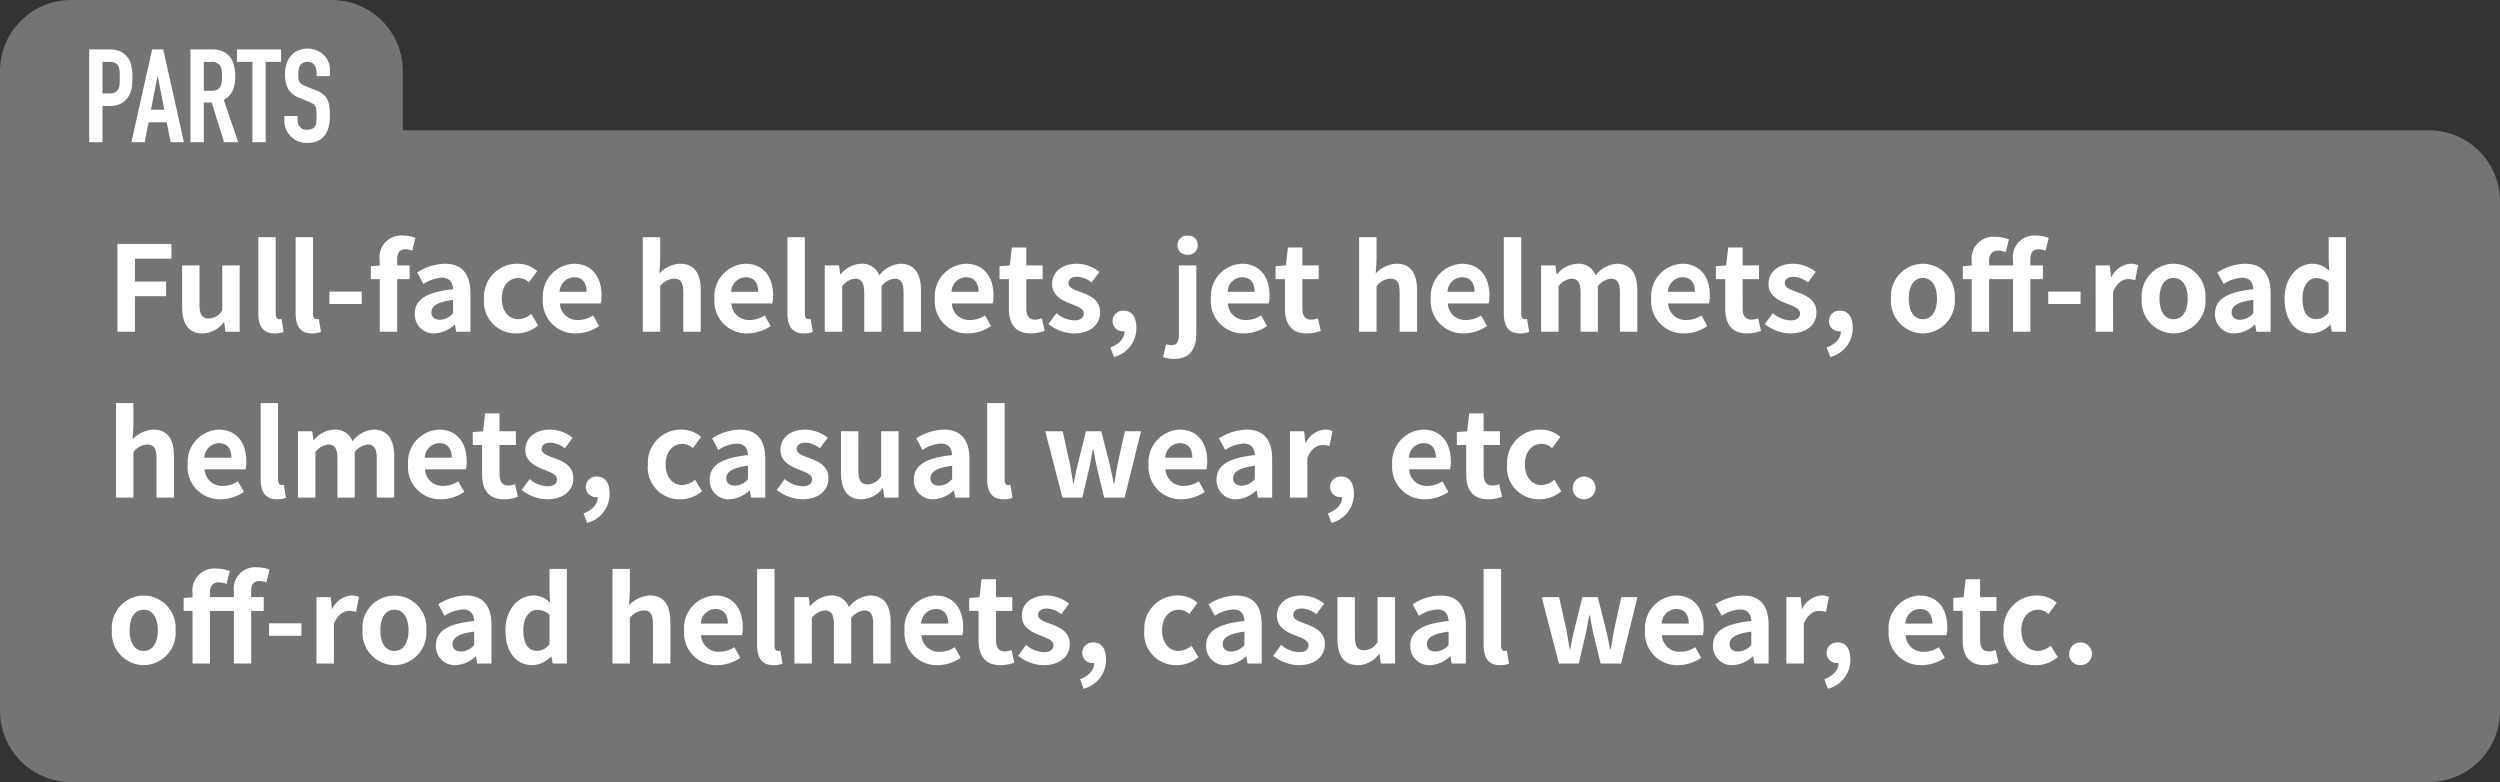
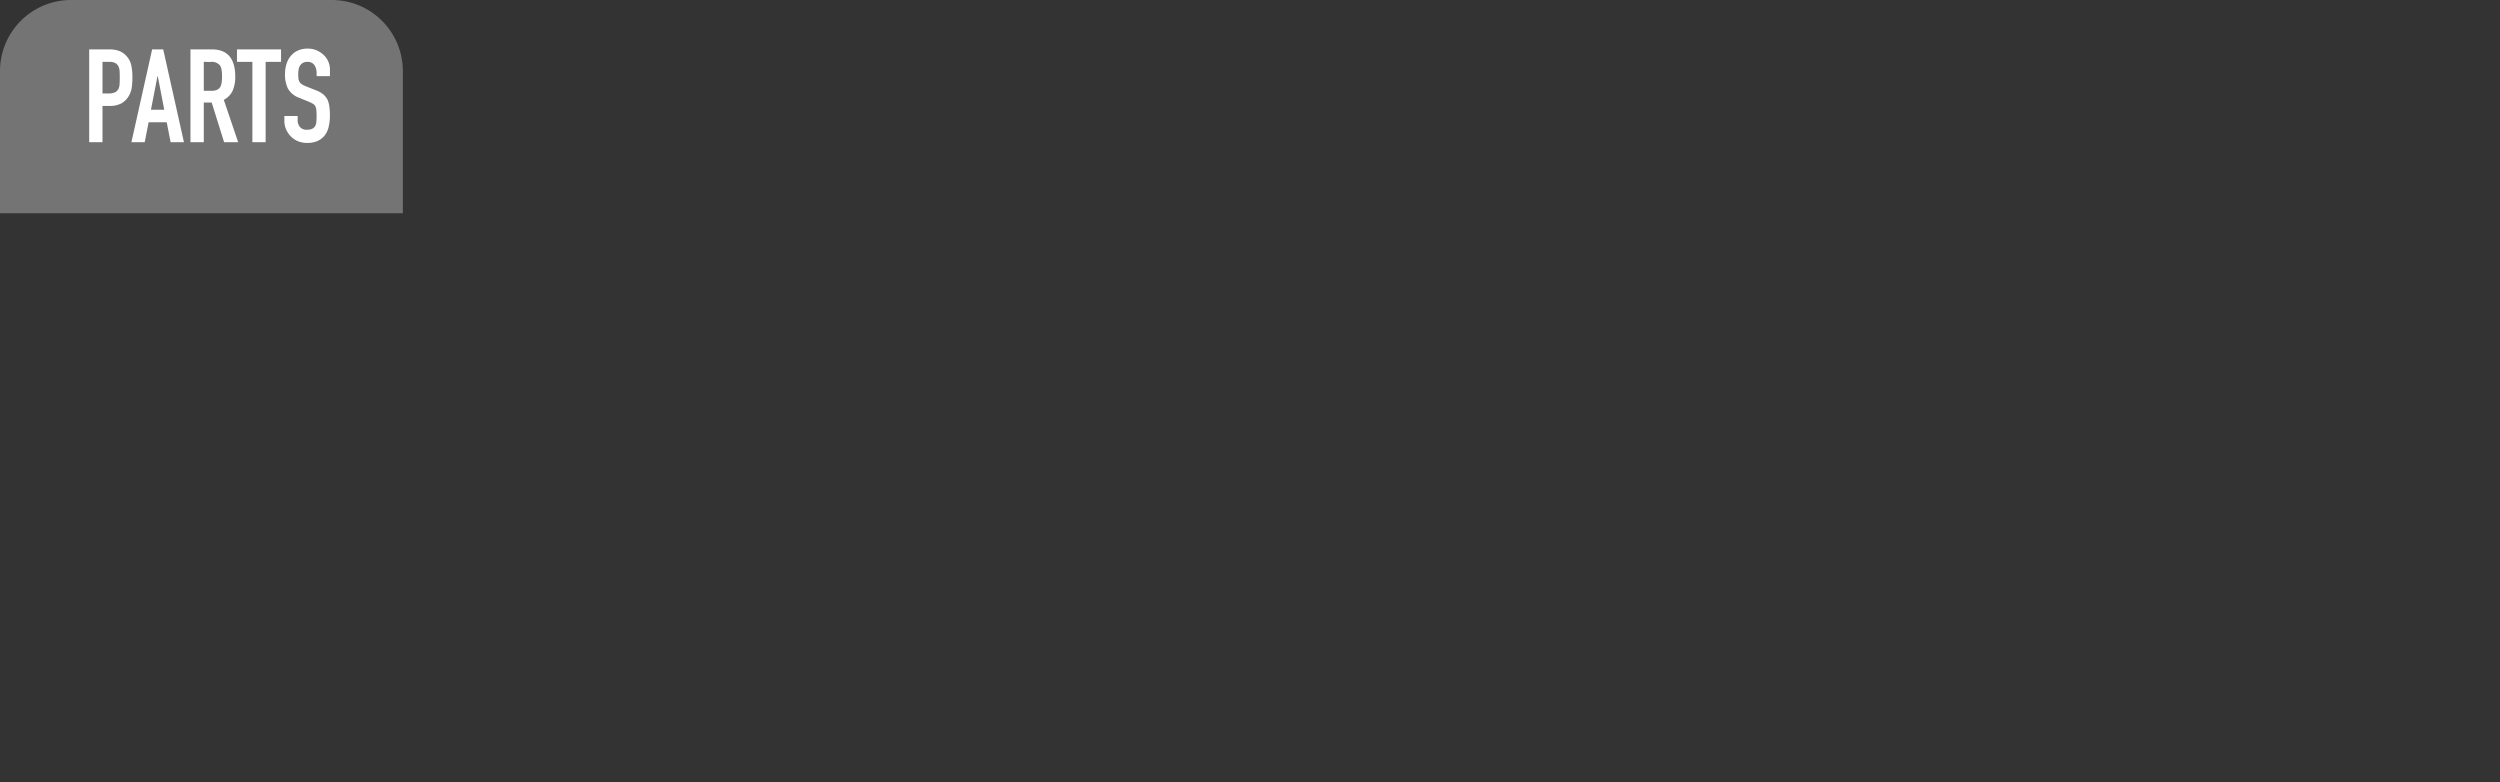
<svg xmlns="http://www.w3.org/2000/svg" width="211" height="66" viewBox="0 0 211 66">
  <rect x="0" y="0" width="211" height="66" fill="#333333" stroke="none" />
  <g id="グループ_141" data-name="グループ 141" transform="translate(-7867 -10405)">
-     <path id="パス_3719" data-name="パス 3719" d="M6,0H205a6,6,0,0,1,6,6V49a6,6,0,0,1-6,6H6a6,6,0,0,1-6-6V6A6,6,0,0,1,6,0Z" transform="translate(7867 10416)" fill="#747474" />
-     <path id="パス_3725" data-name="パス 3725" d="M.91,0H2.39V-3H5.02V-4.24H2.39V-6.17H5.47V-7.41H.91ZM8.1.14A2.247,2.247,0,0,0,9.88-.8h.04l.11.8h1.2V-5.6H9.76v3.78a1.349,1.349,0,0,1-1.14.7c-.54,0-.78-.31-.78-1.17V-5.6H6.37v3.5C6.37-.7,6.89.14,8.1.14Zm6.08,0a1.963,1.963,0,0,0,.76-.13l-.18-1.09a.828.828,0,0,1-.2.02c-.14,0-.29-.11-.29-.45V-7.98H12.8v6.41C12.8-.53,13.16.14,14.18.14Zm3.15,0a1.963,1.963,0,0,0,.76-.13l-.18-1.09a.828.828,0,0,1-.2.02c-.14,0-.29-.11-.29-.45V-7.98H15.95v6.41C15.95-.53,16.31.14,17.33.14ZM18.8-2.34h2.73V-3.39H18.8ZM23.05,0h1.47V-4.44h1.05V-5.6H24.52v-.48c0-.62.24-.88.68-.88a1.594,1.594,0,0,1,.59.12l.27-1.09A3.2,3.2,0,0,0,25-8.12a1.816,1.816,0,0,0-1.95,2.07v.46l-.75.06v1.09h.75Zm4.62.14A2.633,2.633,0,0,0,29.36-.6h.04l.1.6h1.2V-3.27c0-1.62-.73-2.47-2.15-2.47A4.474,4.474,0,0,0,26.21-5l.53.97a3.164,3.164,0,0,1,1.54-.53c.69,0,.93.42.96.97-2.26.24-3.23.87-3.23,2.07A1.591,1.591,0,0,0,27.67.14Zm.48-1.15c-.43,0-.74-.19-.74-.63,0-.5.46-.88,1.83-1.05v1.13A1.522,1.522,0,0,1,28.15-1.01ZM34.58.14a2.822,2.822,0,0,0,1.84-.68l-.59-.97a1.739,1.739,0,0,1-1.09.45c-.8,0-1.39-.68-1.39-1.74s.58-1.74,1.44-1.74a1.275,1.275,0,0,1,.85.37l.7-.95a2.448,2.448,0,0,0-1.63-.62A2.793,2.793,0,0,0,31.85-2.8,2.68,2.68,0,0,0,34.58.14Zm5.03,0a3.525,3.525,0,0,0,1.95-.62l-.5-.9a2.308,2.308,0,0,1-1.26.39,1.471,1.471,0,0,1-1.55-1.4H41.7a2.764,2.764,0,0,0,.07-.68c0-1.54-.8-2.67-2.34-2.67A2.744,2.744,0,0,0,36.82-2.8,2.719,2.719,0,0,0,39.61.14ZM38.23-3.37A1.26,1.26,0,0,1,39.45-4.6c.72,0,1.06.48,1.06,1.23ZM45.25,0h1.47V-3.85a1.574,1.574,0,0,1,1.16-.63c.55,0,.79.3.79,1.17V0h1.47V-3.49c0-1.41-.52-2.25-1.73-2.25a2.549,2.549,0,0,0-1.76.82l.07-1.05V-7.98H45.25Zm8.84.14a3.525,3.525,0,0,0,1.95-.62l-.5-.9a2.308,2.308,0,0,1-1.26.39,1.471,1.471,0,0,1-1.55-1.4h3.45a2.764,2.764,0,0,0,.07-.68c0-1.54-.8-2.67-2.34-2.67A2.744,2.744,0,0,0,51.3-2.8,2.719,2.719,0,0,0,54.09.14ZM52.71-3.37A1.26,1.26,0,0,1,53.93-4.6c.72,0,1.06.48,1.06,1.23ZM58.84.14A1.963,1.963,0,0,0,59.6.01l-.18-1.09a.828.828,0,0,1-.2.02c-.14,0-.29-.11-.29-.45V-7.98H57.46v6.41C57.46-.53,57.82.14,58.84.14ZM60.61,0h1.47V-3.85a1.6,1.6,0,0,1,1.07-.63c.53,0,.79.3.79,1.17V0H65.4V-3.85a1.634,1.634,0,0,1,1.08-.63c.53,0,.78.3.78,1.17V0h1.47V-3.49c0-1.41-.55-2.25-1.74-2.25a2.484,2.484,0,0,0-1.78.98,1.524,1.524,0,0,0-1.54-.98,2.358,2.358,0,0,0-1.72.89h-.03l-.11-.75h-1.2ZM72.69.14a3.526,3.526,0,0,0,1.95-.62l-.5-.9a2.308,2.308,0,0,1-1.26.39,1.471,1.471,0,0,1-1.55-1.4h3.45a2.764,2.764,0,0,0,.07-.68c0-1.54-.8-2.67-2.34-2.67A2.744,2.744,0,0,0,69.9-2.8,2.719,2.719,0,0,0,72.69.14ZM71.31-3.37A1.26,1.26,0,0,1,72.53-4.6c.72,0,1.06.48,1.06,1.23ZM77.99.14a3.619,3.619,0,0,0,1.18-.21l-.24-1.07a1.636,1.636,0,0,1-.55.12c-.5,0-.76-.3-.76-.94V-4.44H79V-5.6H77.62V-7.11H76.4L76.23-5.6l-.87.07v1.09h.79v2.48C76.15-.71,76.66.14,77.99.14Zm3.63,0c1.46,0,2.23-.79,2.23-1.77,0-1.04-.82-1.41-1.56-1.69-.59-.22-1.11-.37-1.11-.78,0-.32.24-.54.75-.54a2.085,2.085,0,0,1,1.2.48l.66-.89a3.1,3.1,0,0,0-1.9-.69c-1.28,0-2.09.71-2.09,1.71,0,.94.79,1.37,1.5,1.64.59.23,1.17.42,1.17.84,0,.35-.25.59-.81.59a2.431,2.431,0,0,1-1.5-.61l-.67.92A3.552,3.552,0,0,0,81.62.14Zm3.4,1.99A2.512,2.512,0,0,0,86.91-.33c0-.91-.38-1.45-1.06-1.45a.884.884,0,0,0-.95.87.863.863,0,0,0,.92.87h.09c.01.56-.42,1.08-1.2,1.37Zm5.08.16c1.41,0,1.87-.95,1.87-2.15V-5.6H90.5V.18c0,.63-.14.95-.61.95a1.449,1.449,0,0,1-.47-.08l-.26,1.09A2.653,2.653,0,0,0,90.1,2.29ZM91.23-6.5a.791.791,0,0,0,.86-.81.789.789,0,0,0-.86-.8.786.786,0,0,0-.85.8A.788.788,0,0,0,91.23-6.5ZM95.99.14a3.526,3.526,0,0,0,1.95-.62l-.5-.9a2.308,2.308,0,0,1-1.26.39,1.471,1.471,0,0,1-1.55-1.4h3.45a2.764,2.764,0,0,0,.07-.68c0-1.54-.8-2.67-2.34-2.67A2.744,2.744,0,0,0,93.2-2.8,2.719,2.719,0,0,0,95.99.14ZM94.61-3.37A1.26,1.26,0,0,1,95.83-4.6c.72,0,1.06.48,1.06,1.23ZM101.29.14a3.619,3.619,0,0,0,1.18-.21l-.24-1.07a1.636,1.636,0,0,1-.55.12c-.5,0-.76-.3-.76-.94V-4.44h1.38V-5.6h-1.38V-7.11H99.7L99.53-5.6l-.87.07v1.09h.79v2.48C99.45-.71,99.96.14,101.29.14ZM105.71,0h1.47V-3.85a1.574,1.574,0,0,1,1.16-.63c.55,0,.79.3.79,1.17V0h1.47V-3.49c0-1.41-.52-2.25-1.73-2.25a2.549,2.549,0,0,0-1.76.82l.07-1.05V-7.98h-1.47Zm8.84.14a3.526,3.526,0,0,0,1.95-.62l-.5-.9a2.308,2.308,0,0,1-1.26.39,1.471,1.471,0,0,1-1.55-1.4h3.45a2.764,2.764,0,0,0,.07-.68c0-1.54-.8-2.67-2.34-2.67a2.744,2.744,0,0,0-2.61,2.94A2.719,2.719,0,0,0,114.55.14Zm-1.38-3.51a1.26,1.26,0,0,1,1.22-1.23c.72,0,1.06.48,1.06,1.23ZM119.3.14a1.963,1.963,0,0,0,.76-.13l-.18-1.09a.828.828,0,0,1-.2.02c-.14,0-.29-.11-.29-.45V-7.98h-1.47v6.41C117.92-.53,118.28.14,119.3.14ZM121.07,0h1.47V-3.85a1.6,1.6,0,0,1,1.07-.63c.53,0,.79.3.79,1.17V0h1.46V-3.85a1.634,1.634,0,0,1,1.08-.63c.53,0,.78.3.78,1.17V0h1.47V-3.49c0-1.41-.55-2.25-1.74-2.25a2.484,2.484,0,0,0-1.78.98,1.524,1.524,0,0,0-1.54-.98,2.358,2.358,0,0,0-1.72.89h-.03l-.11-.75h-1.2Zm12.08.14a3.526,3.526,0,0,0,1.95-.62l-.5-.9a2.308,2.308,0,0,1-1.26.39,1.471,1.471,0,0,1-1.55-1.4h3.45a2.764,2.764,0,0,0,.07-.68c0-1.54-.8-2.67-2.34-2.67a2.744,2.744,0,0,0-2.61,2.94A2.719,2.719,0,0,0,133.15.14Zm-1.38-3.51a1.26,1.26,0,0,1,1.22-1.23c.72,0,1.06.48,1.06,1.23ZM138.45.14a3.619,3.619,0,0,0,1.18-.21l-.24-1.07a1.636,1.636,0,0,1-.55.12c-.5,0-.76-.3-.76-.94V-4.44h1.38V-5.6h-1.38V-7.11h-1.22l-.17,1.51-.87.07v1.09h.79v2.48C136.61-.71,137.12.14,138.45.14Zm3.63,0c1.46,0,2.23-.79,2.23-1.77,0-1.04-.82-1.41-1.56-1.69-.59-.22-1.11-.37-1.11-.78,0-.32.24-.54.75-.54a2.085,2.085,0,0,1,1.2.48l.66-.89a3.1,3.1,0,0,0-1.9-.69c-1.28,0-2.09.71-2.09,1.71,0,.94.79,1.37,1.5,1.64.59.23,1.17.42,1.17.84,0,.35-.25.59-.81.59a2.431,2.431,0,0,1-1.5-.61l-.67.92A3.552,3.552,0,0,0,142.08.14Zm3.4,1.99a2.512,2.512,0,0,0,1.89-2.46c0-.91-.38-1.45-1.06-1.45a.884.884,0,0,0-.95.87.863.863,0,0,0,.92.87h.09c.01.56-.42,1.08-1.2,1.37ZM153.29.14a2.732,2.732,0,0,0,2.69-2.94,2.732,2.732,0,0,0-2.69-2.94A2.732,2.732,0,0,0,150.6-2.8,2.732,2.732,0,0,0,153.29.14Zm0-1.2c-.76,0-1.19-.68-1.19-1.74s.43-1.74,1.19-1.74,1.19.69,1.19,1.74S154.05-1.06,153.29-1.06ZM160.9,0h1.46V-4.44h1.06V-5.6h-1.06v-.48c0-.62.24-.88.68-.88a1.644,1.644,0,0,1,.6.12l.27-1.09a3.209,3.209,0,0,0-1.07-.19,1.814,1.814,0,0,0-1.94,2.07v.45h-2.02v-.38c0-.58.29-.87.72-.87a1.523,1.523,0,0,1,.68.14l.27-1.09a3.1,3.1,0,0,0-1.12-.21,1.838,1.838,0,0,0-2.02,2.03v.39l-.75.06v1.09h.75V0h1.47V-4.44h2.02Zm2.97-2.34h2.73V-3.39h-2.73Zm4,2.34h1.47V-3.34c.31-.81.84-1.1,1.28-1.1a1.871,1.871,0,0,1,.59.09l.25-1.27a1.584,1.584,0,0,0-.66-.12,1.94,1.94,0,0,0-1.59,1.13h-.03l-.11-.99h-1.2Zm6.58.14a2.732,2.732,0,0,0,2.69-2.94,2.732,2.732,0,0,0-2.69-2.94,2.732,2.732,0,0,0-2.69,2.94A2.732,2.732,0,0,0,174.45.14Zm0-1.2c-.76,0-1.19-.68-1.19-1.74s.43-1.74,1.19-1.74,1.19.69,1.19,1.74S175.21-1.06,174.45-1.06Zm5.16,1.2A2.633,2.633,0,0,0,181.3-.6h.04l.1.6h1.2V-3.27c0-1.62-.73-2.47-2.15-2.47a4.474,4.474,0,0,0-2.34.74l.53.97a3.164,3.164,0,0,1,1.54-.53c.69,0,.93.42.96.97-2.26.24-3.23.87-3.23,2.07A1.591,1.591,0,0,0,179.61.14Zm.48-1.15c-.43,0-.74-.19-.74-.63,0-.5.46-.88,1.83-1.05v1.13A1.522,1.522,0,0,1,180.09-1.01ZM186.11.14a2.323,2.323,0,0,0,1.55-.72h.04l.11.58H189V-7.98h-1.46v1.97l.05.88a1.927,1.927,0,0,0-1.42-.61c-1.21,0-2.35,1.12-2.35,2.94C183.82-.96,184.72.14,186.11.14Zm.38-1.21c-.74,0-1.16-.58-1.16-1.74,0-1.12.53-1.72,1.16-1.72a1.51,1.51,0,0,1,1.05.42v2.46A1.274,1.274,0,0,1,186.49-1.07ZM.79,14H2.26V10.15a1.574,1.574,0,0,1,1.16-.63c.55,0,.79.3.79,1.17V14H5.68V10.51c0-1.41-.52-2.25-1.73-2.25a2.549,2.549,0,0,0-1.76.82l.07-1.05V6.02H.79Zm8.84.14a3.525,3.525,0,0,0,1.95-.62l-.5-.9a2.308,2.308,0,0,1-1.26.39,1.471,1.471,0,0,1-1.55-1.4h3.45a2.764,2.764,0,0,0,.07-.68c0-1.54-.8-2.67-2.34-2.67A2.744,2.744,0,0,0,6.84,11.2,2.719,2.719,0,0,0,9.63,14.14ZM8.25,10.63A1.26,1.26,0,0,1,9.47,9.4c.72,0,1.06.48,1.06,1.23Zm6.13,3.51a1.963,1.963,0,0,0,.76-.13l-.18-1.09a.828.828,0,0,1-.2.02c-.14,0-.29-.11-.29-.45V6.02H13v6.41C13,13.47,13.36,14.14,14.38,14.14ZM16.15,14h1.47V10.15a1.6,1.6,0,0,1,1.07-.63c.53,0,.79.3.79,1.17V14h1.46V10.15a1.634,1.634,0,0,1,1.08-.63c.53,0,.78.3.78,1.17V14h1.47V10.51c0-1.41-.55-2.25-1.74-2.25a2.484,2.484,0,0,0-1.78.98,1.524,1.524,0,0,0-1.54-.98,2.358,2.358,0,0,0-1.72.89h-.03l-.11-.75h-1.2Zm12.08.14a3.525,3.525,0,0,0,1.95-.62l-.5-.9a2.308,2.308,0,0,1-1.26.39,1.471,1.471,0,0,1-1.55-1.4h3.45a2.764,2.764,0,0,0,.07-.68c0-1.54-.8-2.67-2.34-2.67a2.744,2.744,0,0,0-2.61,2.94A2.719,2.719,0,0,0,28.23,14.14Zm-1.38-3.51A1.26,1.26,0,0,1,28.07,9.4c.72,0,1.06.48,1.06,1.23Zm6.68,3.51a3.619,3.619,0,0,0,1.18-.21l-.24-1.07a1.636,1.636,0,0,1-.55.12c-.5,0-.76-.3-.76-.94V9.56h1.38V8.4H33.16V6.89H31.94L31.77,8.4l-.87.07V9.56h.79v2.48C31.69,13.29,32.2,14.14,33.53,14.14Zm3.63,0c1.46,0,2.23-.79,2.23-1.77,0-1.04-.82-1.41-1.56-1.69-.59-.22-1.11-.37-1.11-.78,0-.32.24-.54.75-.54a2.085,2.085,0,0,1,1.2.48l.66-.89a3.1,3.1,0,0,0-1.9-.69c-1.28,0-2.09.71-2.09,1.71,0,.94.79,1.37,1.5,1.64.59.23,1.17.42,1.17.84,0,.35-.25.59-.81.59a2.431,2.431,0,0,1-1.5-.61l-.67.92A3.552,3.552,0,0,0,37.16,14.14Zm3.4,1.99a2.512,2.512,0,0,0,1.89-2.46c0-.91-.38-1.45-1.06-1.45a.884.884,0,0,0-.95.87.863.863,0,0,0,.92.87h.09c.01.56-.42,1.08-1.2,1.37Zm7.85-1.99a2.822,2.822,0,0,0,1.84-.68l-.59-.97a1.739,1.739,0,0,1-1.09.45c-.8,0-1.39-.68-1.39-1.74s.58-1.74,1.44-1.74a1.275,1.275,0,0,1,.85.37l.7-.95a2.448,2.448,0,0,0-1.63-.62,2.793,2.793,0,0,0-2.86,2.94A2.68,2.68,0,0,0,48.41,14.14Zm4.15,0a2.633,2.633,0,0,0,1.69-.74h.04l.1.6h1.2V10.73c0-1.62-.73-2.47-2.15-2.47A4.474,4.474,0,0,0,51.1,9l.53.97a3.164,3.164,0,0,1,1.54-.53c.69,0,.93.42.96.97-2.26.24-3.23.87-3.23,2.07A1.591,1.591,0,0,0,52.56,14.14Zm.48-1.15c-.43,0-.74-.19-.74-.63,0-.5.46-.88,1.83-1.05v1.13A1.522,1.522,0,0,1,53.04,12.99Zm5.65,1.15c1.46,0,2.23-.79,2.23-1.77,0-1.04-.82-1.41-1.56-1.69-.59-.22-1.11-.37-1.11-.78,0-.32.24-.54.75-.54a2.085,2.085,0,0,1,1.2.48l.66-.89a3.1,3.1,0,0,0-1.9-.69c-1.28,0-2.09.71-2.09,1.71,0,.94.79,1.37,1.5,1.64.59.23,1.17.42,1.17.84,0,.35-.25.59-.81.59a2.431,2.431,0,0,1-1.5-.61l-.67.92A3.552,3.552,0,0,0,58.69,14.14Zm5.02,0a2.247,2.247,0,0,0,1.78-.94h.04l.11.8h1.2V8.4H65.37v3.78a1.349,1.349,0,0,1-1.14.7c-.54,0-.78-.31-.78-1.17V8.4H61.98v3.5C61.98,13.3,62.5,14.14,63.71,14.14Zm6.08,0a2.633,2.633,0,0,0,1.69-.74h.04l.1.6h1.2V10.73c0-1.62-.73-2.47-2.15-2.47A4.474,4.474,0,0,0,68.33,9l.53.97a3.164,3.164,0,0,1,1.54-.53c.69,0,.93.42.96.97-2.26.24-3.23.87-3.23,2.07A1.591,1.591,0,0,0,69.79,14.14Zm.48-1.15c-.43,0-.74-.19-.74-.63,0-.5.46-.88,1.83-1.05v1.13A1.522,1.522,0,0,1,70.27,12.99Zm5.43,1.15a1.963,1.963,0,0,0,.76-.13l-.18-1.09a.828.828,0,0,1-.2.02c-.14,0-.29-.11-.29-.45V6.02H74.32v6.41C74.32,13.47,74.68,14.14,75.7,14.14ZM80.67,14h1.68l.57-2.44c.12-.52.2-1.04.31-1.63h.05c.11.59.2,1.1.32,1.63L84.19,14h1.73L87.3,8.4H85.94l-.61,2.76c-.1.55-.18,1.08-.28,1.64H85c-.12-.56-.22-1.09-.35-1.64l-.7-2.76h-1.3l-.68,2.76c-.14.54-.24,1.08-.35,1.64h-.04c-.1-.56-.17-1.09-.28-1.64L80.69,8.4H79.22Zm10.06.14a3.526,3.526,0,0,0,1.95-.62l-.5-.9a2.308,2.308,0,0,1-1.26.39,1.471,1.471,0,0,1-1.55-1.4h3.45a2.764,2.764,0,0,0,.07-.68c0-1.54-.8-2.67-2.34-2.67a2.744,2.744,0,0,0-2.61,2.94A2.719,2.719,0,0,0,90.73,14.14Zm-1.38-3.51A1.26,1.26,0,0,1,90.57,9.4c.72,0,1.06.48,1.06,1.23Zm5.99,3.51a2.633,2.633,0,0,0,1.69-.74h.04l.1.6h1.2V10.73c0-1.62-.73-2.47-2.15-2.47A4.474,4.474,0,0,0,93.88,9l.53.97a3.164,3.164,0,0,1,1.54-.53c.69,0,.93.42.96.97-2.26.24-3.23.87-3.23,2.07A1.591,1.591,0,0,0,95.34,14.14Zm.48-1.15c-.43,0-.74-.19-.74-.63,0-.5.46-.88,1.83-1.05v1.13A1.522,1.522,0,0,1,95.82,12.99ZM99.87,14h1.47V10.66c.31-.81.84-1.1,1.28-1.1a1.871,1.871,0,0,1,.59.09l.25-1.27a1.584,1.584,0,0,0-.66-.12,1.94,1.94,0,0,0-1.59,1.13h-.03l-.11-.99h-1.2Zm3.51,2.13a2.512,2.512,0,0,0,1.89-2.46c0-.91-.38-1.45-1.06-1.45a.884.884,0,0,0-.95.87.863.863,0,0,0,.92.87h.09c.01.56-.42,1.08-1.2,1.37Zm7.91-1.99a3.526,3.526,0,0,0,1.95-.62l-.5-.9a2.308,2.308,0,0,1-1.26.39,1.471,1.471,0,0,1-1.55-1.4h3.45a2.764,2.764,0,0,0,.07-.68c0-1.54-.8-2.67-2.34-2.67a2.744,2.744,0,0,0-2.61,2.94A2.719,2.719,0,0,0,111.29,14.14Zm-1.38-3.51a1.26,1.26,0,0,1,1.22-1.23c.72,0,1.06.48,1.06,1.23Zm6.68,3.51a3.619,3.619,0,0,0,1.18-.21l-.24-1.07a1.636,1.636,0,0,1-.55.12c-.5,0-.76-.3-.76-.94V9.56h1.38V8.4h-1.38V6.89H115l-.17,1.51-.87.07V9.56h.79v2.48C114.75,13.29,115.26,14.14,116.59,14.14Zm4.34,0a2.822,2.822,0,0,0,1.84-.68l-.59-.97a1.739,1.739,0,0,1-1.09.45c-.8,0-1.39-.68-1.39-1.74s.58-1.74,1.44-1.74a1.275,1.275,0,0,1,.85.37l.7-.95a2.448,2.448,0,0,0-1.63-.62,2.793,2.793,0,0,0-2.86,2.94A2.68,2.68,0,0,0,120.93,14.14Zm3.72,0a.961.961,0,1,0-.91-.96A.921.921,0,0,0,124.65,14.14ZM3.13,28.14A2.732,2.732,0,0,0,5.82,25.2a2.732,2.732,0,0,0-2.69-2.94A2.732,2.732,0,0,0,.44,25.2,2.732,2.732,0,0,0,3.13,28.14Zm0-1.2c-.76,0-1.19-.68-1.19-1.74s.43-1.74,1.19-1.74,1.19.69,1.19,1.74S3.89,26.94,3.13,26.94ZM10.74,28H12.2V23.56h1.06V22.4H12.2v-.48c0-.62.24-.88.68-.88a1.644,1.644,0,0,1,.6.12l.27-1.09a3.21,3.21,0,0,0-1.07-.19,1.814,1.814,0,0,0-1.94,2.07v.45H8.72v-.38c0-.58.29-.87.72-.87a1.523,1.523,0,0,1,.68.14l.27-1.09a3.1,3.1,0,0,0-1.12-.21,1.838,1.838,0,0,0-2.02,2.03v.39l-.75.06v1.09h.75V28H8.72V23.56h2.02Zm2.97-2.34h2.73V24.61H13.71Zm4,2.34h1.47V24.66c.31-.81.84-1.1,1.28-1.1a1.871,1.871,0,0,1,.59.09l.25-1.27a1.584,1.584,0,0,0-.66-.12,1.94,1.94,0,0,0-1.59,1.13h-.03l-.11-.99h-1.2Zm6.58.14a2.732,2.732,0,0,0,2.69-2.94,2.7,2.7,0,1,0-5.38,0A2.732,2.732,0,0,0,24.29,28.14Zm0-1.2c-.76,0-1.19-.68-1.19-1.74s.43-1.74,1.19-1.74,1.19.69,1.19,1.74S25.05,26.94,24.29,26.94Zm5.16,1.2a2.633,2.633,0,0,0,1.69-.74h.04l.1.6h1.2V24.73c0-1.62-.73-2.47-2.15-2.47a4.474,4.474,0,0,0-2.34.74l.53.97a3.164,3.164,0,0,1,1.54-.53c.69,0,.93.42.96.97-2.26.24-3.23.87-3.23,2.07A1.591,1.591,0,0,0,29.45,28.14Zm.48-1.15c-.43,0-.74-.19-.74-.63,0-.5.46-.88,1.83-1.05v1.13A1.522,1.522,0,0,1,29.93,26.99Zm6.02,1.15a2.323,2.323,0,0,0,1.55-.72h.04l.11.58h1.19V20.02H37.38v1.97l.05.88a1.927,1.927,0,0,0-1.42-.61c-1.21,0-2.35,1.12-2.35,2.94C33.66,27.04,34.56,28.14,35.95,28.14Zm.38-1.21c-.74,0-1.16-.58-1.16-1.74,0-1.12.53-1.72,1.16-1.72a1.51,1.51,0,0,1,1.05.42v2.46A1.274,1.274,0,0,1,36.33,26.93ZM42.69,28h1.47V24.15a1.574,1.574,0,0,1,1.16-.63c.55,0,.79.3.79,1.17V28h1.47V24.51c0-1.41-.52-2.25-1.73-2.25a2.549,2.549,0,0,0-1.76.82l.07-1.05V20.02H42.69Zm8.84.14a3.526,3.526,0,0,0,1.95-.62l-.5-.9a2.308,2.308,0,0,1-1.26.39,1.471,1.471,0,0,1-1.55-1.4h3.45a2.764,2.764,0,0,0,.07-.68c0-1.54-.8-2.67-2.34-2.67a2.744,2.744,0,0,0-2.61,2.94A2.719,2.719,0,0,0,51.53,28.14Zm-1.38-3.51a1.26,1.26,0,0,1,1.22-1.23c.72,0,1.06.48,1.06,1.23Zm6.13,3.51a1.963,1.963,0,0,0,.76-.13l-.18-1.09a.828.828,0,0,1-.2.02c-.14,0-.29-.11-.29-.45V20.02H54.9v6.41C54.9,27.47,55.26,28.14,56.28,28.14ZM58.05,28h1.47V24.15a1.6,1.6,0,0,1,1.07-.63c.53,0,.79.3.79,1.17V28h1.46V24.15a1.634,1.634,0,0,1,1.08-.63c.53,0,.78.3.78,1.17V28h1.47V24.51c0-1.41-.55-2.25-1.74-2.25a2.484,2.484,0,0,0-1.78.98,1.524,1.524,0,0,0-1.54-.98,2.358,2.358,0,0,0-1.72.89h-.03l-.11-.75h-1.2Zm12.08.14a3.526,3.526,0,0,0,1.95-.62l-.5-.9a2.308,2.308,0,0,1-1.26.39,1.471,1.471,0,0,1-1.55-1.4h3.45a2.764,2.764,0,0,0,.07-.68c0-1.54-.8-2.67-2.34-2.67a2.744,2.744,0,0,0-2.61,2.94A2.719,2.719,0,0,0,70.13,28.14Zm-1.38-3.51a1.26,1.26,0,0,1,1.22-1.23c.72,0,1.06.48,1.06,1.23Zm6.68,3.51a3.619,3.619,0,0,0,1.18-.21l-.24-1.07a1.636,1.636,0,0,1-.55.12c-.5,0-.76-.3-.76-.94V23.56h1.38V22.4H75.06V20.89H73.84l-.17,1.51-.87.07v1.09h.79v2.48C73.59,27.29,74.1,28.14,75.43,28.14Zm3.63,0c1.46,0,2.23-.79,2.23-1.77,0-1.04-.82-1.41-1.56-1.69-.59-.22-1.11-.37-1.11-.78,0-.32.24-.54.75-.54a2.085,2.085,0,0,1,1.2.48l.66-.89a3.1,3.1,0,0,0-1.9-.69c-1.28,0-2.09.71-2.09,1.71,0,.94.79,1.37,1.5,1.64.59.23,1.17.42,1.17.84,0,.35-.25.59-.81.59a2.431,2.431,0,0,1-1.5-.61l-.67.92A3.552,3.552,0,0,0,79.06,28.14Zm3.4,1.99a2.512,2.512,0,0,0,1.89-2.46c0-.91-.38-1.45-1.06-1.45a.884.884,0,0,0-.95.87.863.863,0,0,0,.92.87h.09c.01.56-.42,1.08-1.2,1.37Zm7.85-1.99a2.822,2.822,0,0,0,1.84-.68l-.59-.97a1.739,1.739,0,0,1-1.09.45c-.8,0-1.39-.68-1.39-1.74s.58-1.74,1.44-1.74a1.275,1.275,0,0,1,.85.37l.7-.95a2.448,2.448,0,0,0-1.63-.62,2.793,2.793,0,0,0-2.86,2.94A2.68,2.68,0,0,0,90.31,28.14Zm4.15,0a2.633,2.633,0,0,0,1.69-.74h.04l.1.6h1.2V24.73c0-1.62-.73-2.47-2.15-2.47A4.474,4.474,0,0,0,93,23l.53.97a3.164,3.164,0,0,1,1.54-.53c.69,0,.93.42.96.97-2.26.24-3.23.87-3.23,2.07A1.591,1.591,0,0,0,94.46,28.14Zm.48-1.15c-.43,0-.74-.19-.74-.63,0-.5.46-.88,1.83-1.05v1.13A1.522,1.522,0,0,1,94.94,26.99Zm5.65,1.15c1.46,0,2.23-.79,2.23-1.77,0-1.04-.82-1.41-1.56-1.69-.59-.22-1.11-.37-1.11-.78,0-.32.24-.54.75-.54a2.085,2.085,0,0,1,1.2.48l.66-.89a3.1,3.1,0,0,0-1.9-.69c-1.28,0-2.09.71-2.09,1.71,0,.94.79,1.37,1.5,1.64.59.23,1.17.42,1.17.84,0,.35-.25.59-.81.59a2.431,2.431,0,0,1-1.5-.61l-.67.92A3.552,3.552,0,0,0,100.59,28.14Zm5.02,0a2.247,2.247,0,0,0,1.78-.94h.04l.11.8h1.2V22.4h-1.47v3.78a1.349,1.349,0,0,1-1.14.7c-.54,0-.78-.31-.78-1.17V22.4h-1.47v3.5C103.88,27.3,104.4,28.14,105.61,28.14Zm6.08,0a2.633,2.633,0,0,0,1.69-.74h.04l.1.6h1.2V24.73c0-1.62-.73-2.47-2.15-2.47a4.474,4.474,0,0,0-2.34.74l.53.97a3.164,3.164,0,0,1,1.54-.53c.69,0,.93.42.96.97-2.26.24-3.23.87-3.23,2.07A1.591,1.591,0,0,0,111.69,28.14Zm.48-1.15c-.43,0-.74-.19-.74-.63,0-.5.46-.88,1.83-1.05v1.13A1.522,1.522,0,0,1,112.17,26.99Zm5.43,1.15a1.963,1.963,0,0,0,.76-.13l-.18-1.09a.828.828,0,0,1-.2.02c-.14,0-.29-.11-.29-.45V20.02h-1.47v6.41C116.22,27.47,116.58,28.14,117.6,28.14Zm4.97-.14h1.68l.57-2.44c.12-.52.2-1.04.31-1.63h.05c.11.59.2,1.1.32,1.63l.59,2.44h1.73l1.38-5.6h-1.36l-.61,2.76c-.1.55-.18,1.08-.28,1.64h-.05c-.12-.56-.22-1.09-.35-1.64l-.7-2.76h-1.3l-.68,2.76c-.14.54-.24,1.08-.35,1.64h-.04c-.1-.56-.17-1.09-.28-1.64l-.61-2.76h-1.47Zm10.06.14a3.525,3.525,0,0,0,1.95-.62l-.5-.9a2.308,2.308,0,0,1-1.26.39,1.471,1.471,0,0,1-1.55-1.4h3.45a2.764,2.764,0,0,0,.07-.68c0-1.54-.8-2.67-2.34-2.67a2.744,2.744,0,0,0-2.61,2.94A2.719,2.719,0,0,0,132.63,28.14Zm-1.38-3.51a1.26,1.26,0,0,1,1.22-1.23c.72,0,1.06.48,1.06,1.23Zm5.99,3.51a2.633,2.633,0,0,0,1.69-.74h.04l.1.6h1.2V24.73c0-1.62-.73-2.47-2.15-2.47a4.474,4.474,0,0,0-2.34.74l.53.97a3.164,3.164,0,0,1,1.54-.53c.69,0,.93.42.96.97-2.26.24-3.23.87-3.23,2.07A1.591,1.591,0,0,0,137.24,28.14Zm.48-1.15c-.43,0-.74-.19-.74-.63,0-.5.46-.88,1.83-1.05v1.13A1.522,1.522,0,0,1,137.72,26.99ZM141.77,28h1.47V24.66c.31-.81.84-1.1,1.28-1.1a1.871,1.871,0,0,1,.59.09l.25-1.27a1.584,1.584,0,0,0-.66-.12,1.94,1.94,0,0,0-1.59,1.13h-.03l-.11-.99h-1.2Zm3.51,2.13a2.512,2.512,0,0,0,1.89-2.46c0-.91-.38-1.45-1.06-1.45a.884.884,0,0,0-.95.87.863.863,0,0,0,.92.87h.09c.01.56-.42,1.08-1.2,1.37Zm7.91-1.99a3.526,3.526,0,0,0,1.95-.62l-.5-.9a2.308,2.308,0,0,1-1.26.39,1.471,1.471,0,0,1-1.55-1.4h3.45a2.764,2.764,0,0,0,.07-.68c0-1.54-.8-2.67-2.34-2.67a2.744,2.744,0,0,0-2.61,2.94A2.719,2.719,0,0,0,153.19,28.14Zm-1.38-3.51a1.26,1.26,0,0,1,1.22-1.23c.72,0,1.06.48,1.06,1.23Zm6.68,3.51a3.619,3.619,0,0,0,1.18-.21l-.24-1.07a1.636,1.636,0,0,1-.55.12c-.5,0-.76-.3-.76-.94V23.56h1.38V22.4h-1.38V20.89H156.9l-.17,1.51-.87.07v1.09h.79v2.48C156.65,27.29,157.16,28.14,158.49,28.14Zm4.34,0a2.822,2.822,0,0,0,1.84-.68l-.59-.97a1.739,1.739,0,0,1-1.09.45c-.8,0-1.39-.68-1.39-1.74s.58-1.74,1.44-1.74a1.275,1.275,0,0,1,.85.37l.7-.95a2.448,2.448,0,0,0-1.63-.62,2.793,2.793,0,0,0-2.86,2.94A2.68,2.68,0,0,0,162.83,28.14Zm3.72,0a.961.961,0,1,0-.91-.96A.921.921,0,0,0,166.55,28.14Z" transform="translate(7876 10433)" fill="#fff" />
    <path id="パス_3722" data-name="パス 3722" d="M6,0H28a6,6,0,0,1,6,6V18H0V6A6,6,0,0,1,6,0Z" transform="translate(7867 10405)" fill="#747474" />
    <path id="パス_3723" data-name="パス 3723" d="M.528,0V-7.832H2.211a2.5,2.5,0,0,1,.814.121,1.562,1.562,0,0,1,.638.429,1.678,1.678,0,0,1,.4.721,4.506,4.506,0,0,1,.11,1.116,5.538,5.538,0,0,1-.061.891,1.863,1.863,0,0,1-.259.682,1.638,1.638,0,0,1-.616.6,2.073,2.073,0,0,1-1.012.214H1.65V0ZM1.65-6.776v2.662h.539a1.147,1.147,0,0,0,.528-.1.623.623,0,0,0,.275-.275,1,1,0,0,0,.1-.407q.016-.242.016-.539,0-.275-.011-.522A1.13,1.13,0,0,0,3-6.391a.625.625,0,0,0-.264-.286,1.048,1.048,0,0,0-.506-.1ZM6.864-2.739l-.55-2.838H6.292l-.55,2.838ZM4.092,0,5.841-7.832h.935L8.525,0H7.4l-.33-1.683H5.544L5.214,0ZM10.2-6.776v2.442h.638a1.129,1.129,0,0,0,.473-.082.643.643,0,0,0,.275-.236,1.075,1.075,0,0,0,.121-.38,3.649,3.649,0,0,0,.033-.522,3.649,3.649,0,0,0-.033-.523,1.046,1.046,0,0,0-.132-.39.893.893,0,0,0-.792-.308ZM9.075,0V-7.832h1.8q1.98,0,1.98,2.3a2.9,2.9,0,0,1-.214,1.177,1.663,1.663,0,0,1-.753.781L13.1,0H11.913L10.868-3.344H10.2V0ZM14.3,0V-6.776H13V-7.832H16.72v1.056h-1.3V0Zm6.545-5.577H19.723V-5.83a1.2,1.2,0,0,0-.181-.666.671.671,0,0,0-.611-.28.706.706,0,0,0-.374.088.738.738,0,0,0-.231.22.93.93,0,0,0-.121.325,2.119,2.119,0,0,0-.033.379,3.719,3.719,0,0,0,.016.385.731.731,0,0,0,.083.275.612.612,0,0,0,.193.209,1.768,1.768,0,0,0,.347.176l.858.341a2.127,2.127,0,0,1,.605.336,1.45,1.45,0,0,1,.363.446A2.082,2.082,0,0,1,20.8-3a5.933,5.933,0,0,1,.044.765,4.031,4.031,0,0,1-.1.919,1.935,1.935,0,0,1-.319.72,1.583,1.583,0,0,1-.6.484,2.134,2.134,0,0,1-.913.176,2,2,0,0,1-.759-.143,1.805,1.805,0,0,1-.6-.4,1.927,1.927,0,0,1-.4-.589A1.787,1.787,0,0,1,17-1.793v-.418h1.122v.352A.916.916,0,0,0,18.3-1.3a.707.707,0,0,0,.611.248.984.984,0,0,0,.445-.082.592.592,0,0,0,.248-.237.869.869,0,0,0,.1-.368q.016-.215.016-.479a4.742,4.742,0,0,0-.022-.506.871.871,0,0,0-.088-.319.618.618,0,0,0-.2-.2,2.608,2.608,0,0,0-.336-.165l-.8-.33a1.778,1.778,0,0,1-.973-.787,2.706,2.706,0,0,1-.247-1.227,2.845,2.845,0,0,1,.121-.836,1.9,1.9,0,0,1,.363-.682,1.664,1.664,0,0,1,.588-.457,1.964,1.964,0,0,1,.853-.17,1.861,1.861,0,0,1,.764.154,1.969,1.969,0,0,1,.6.407,1.7,1.7,0,0,1,.506,1.21Z" transform="translate(7874 10417)" fill="#fff" />
  </g>
</svg>